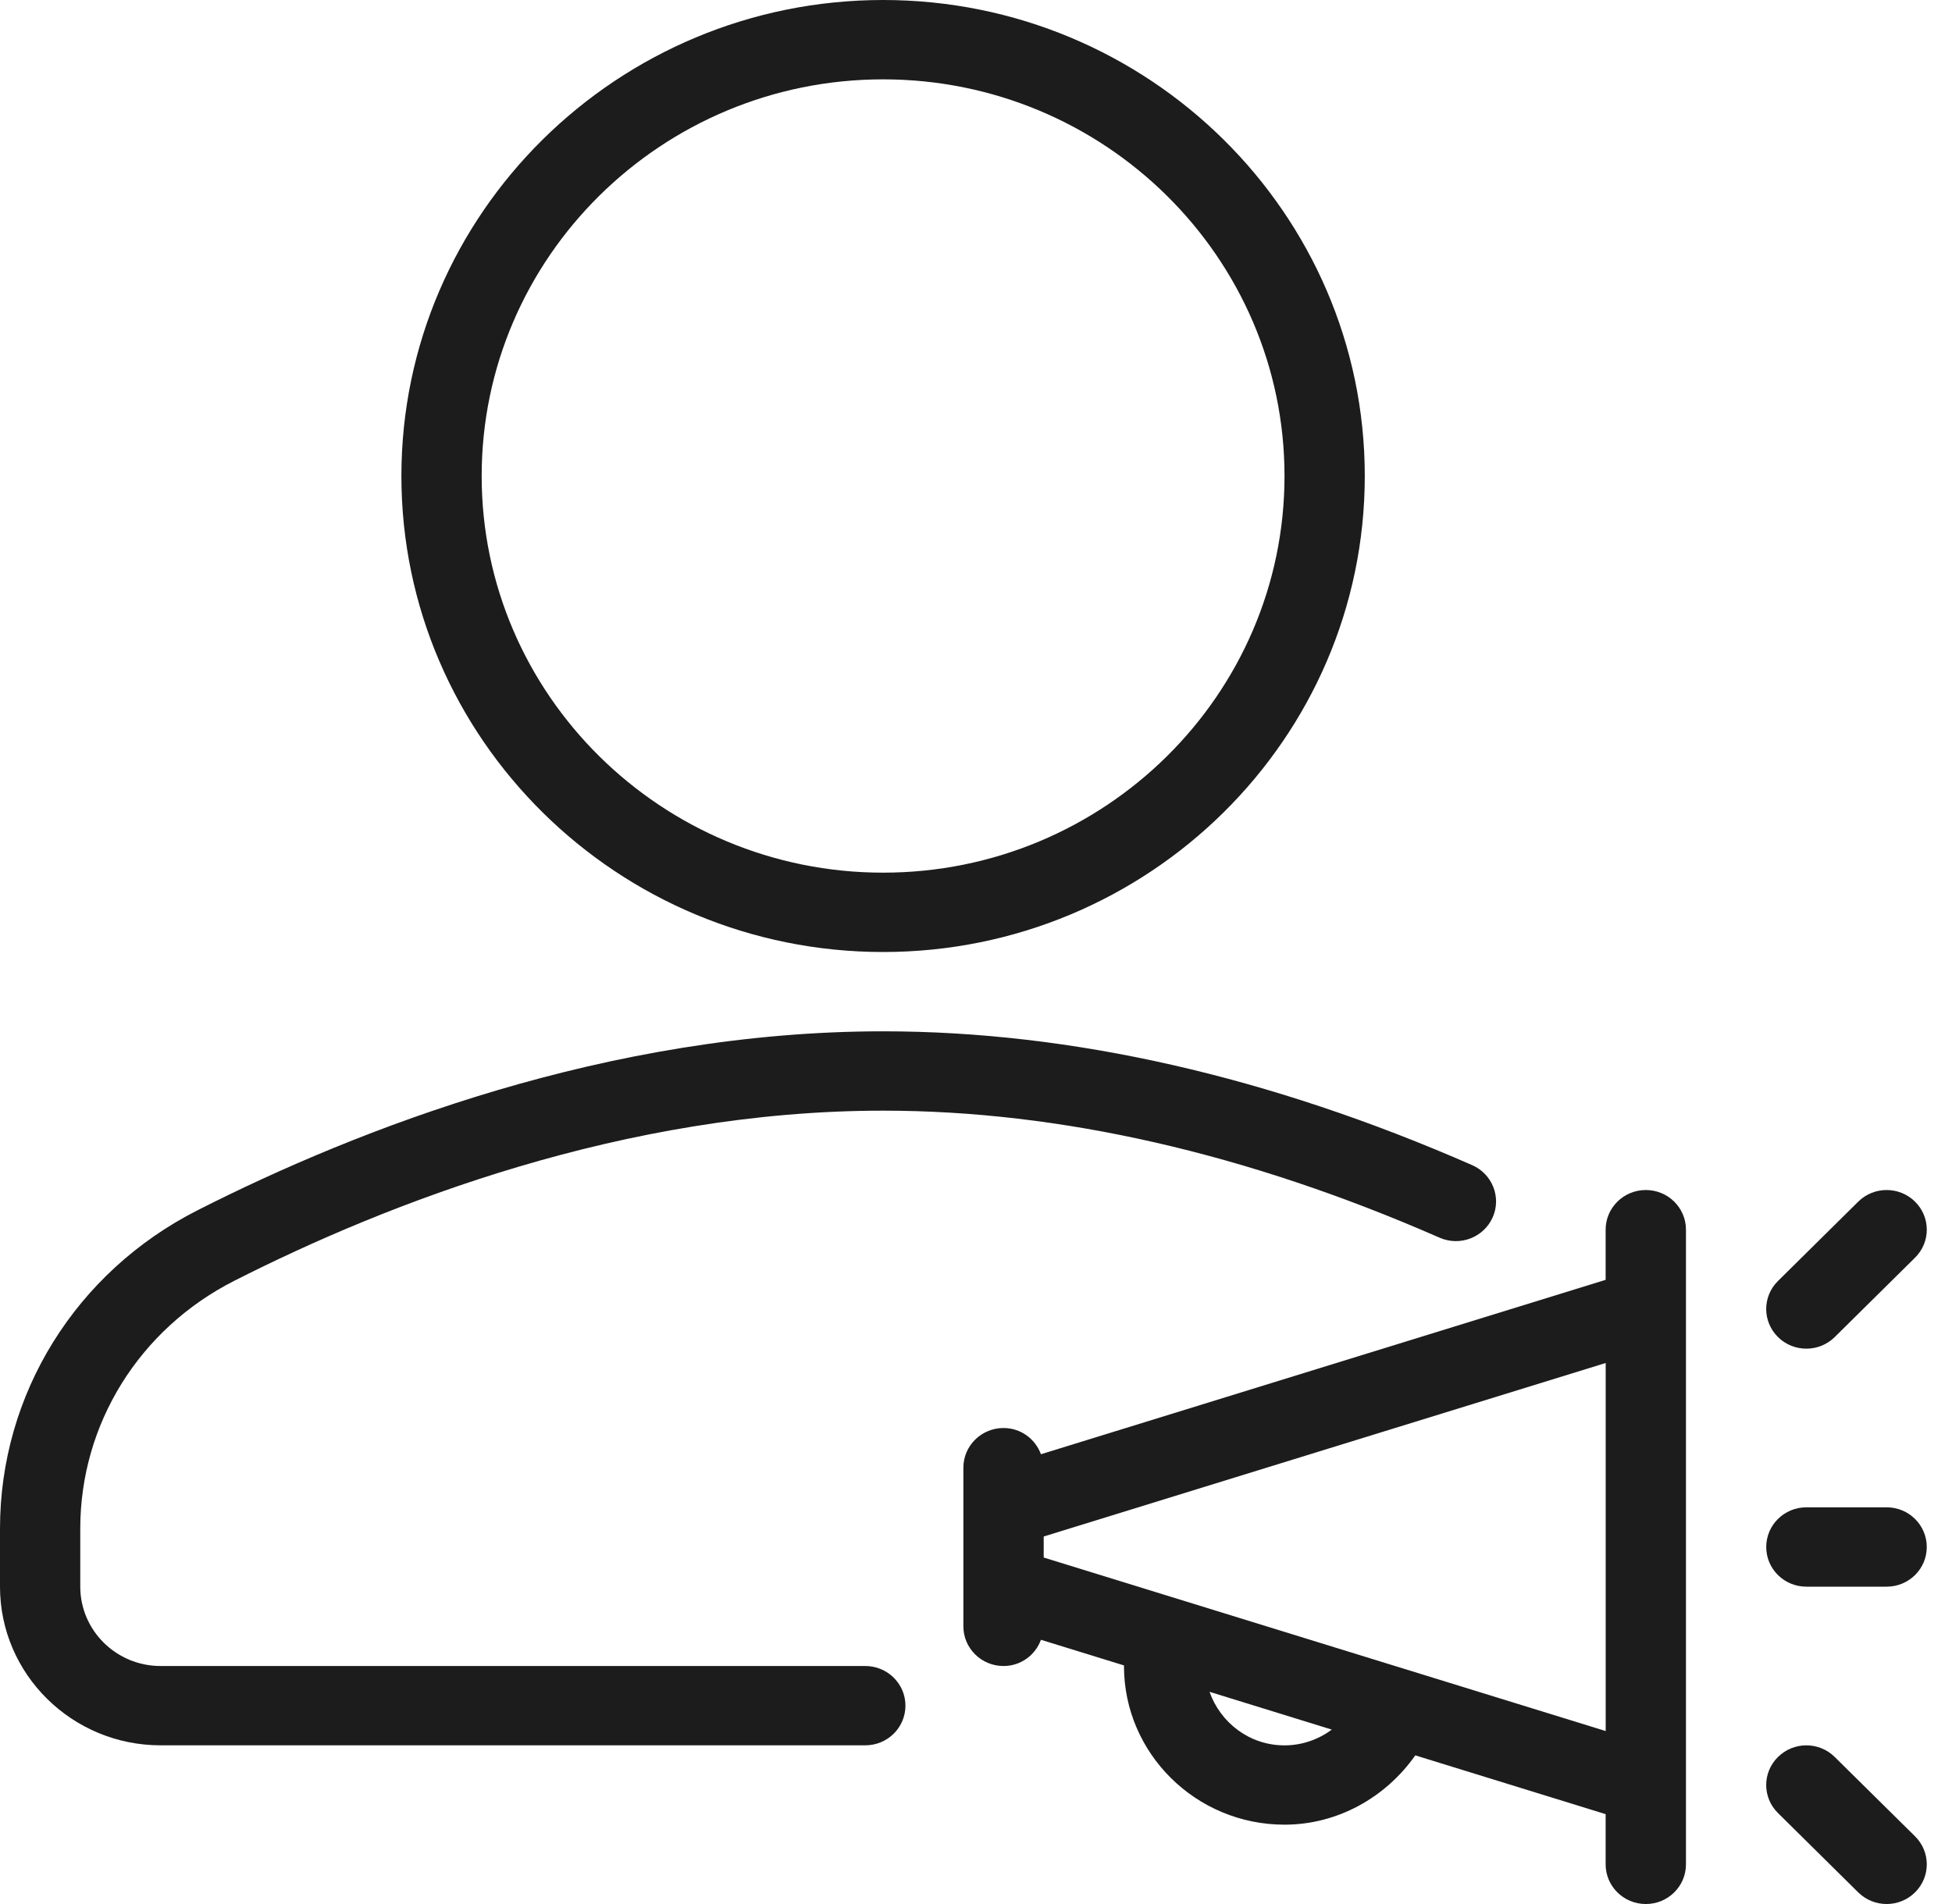
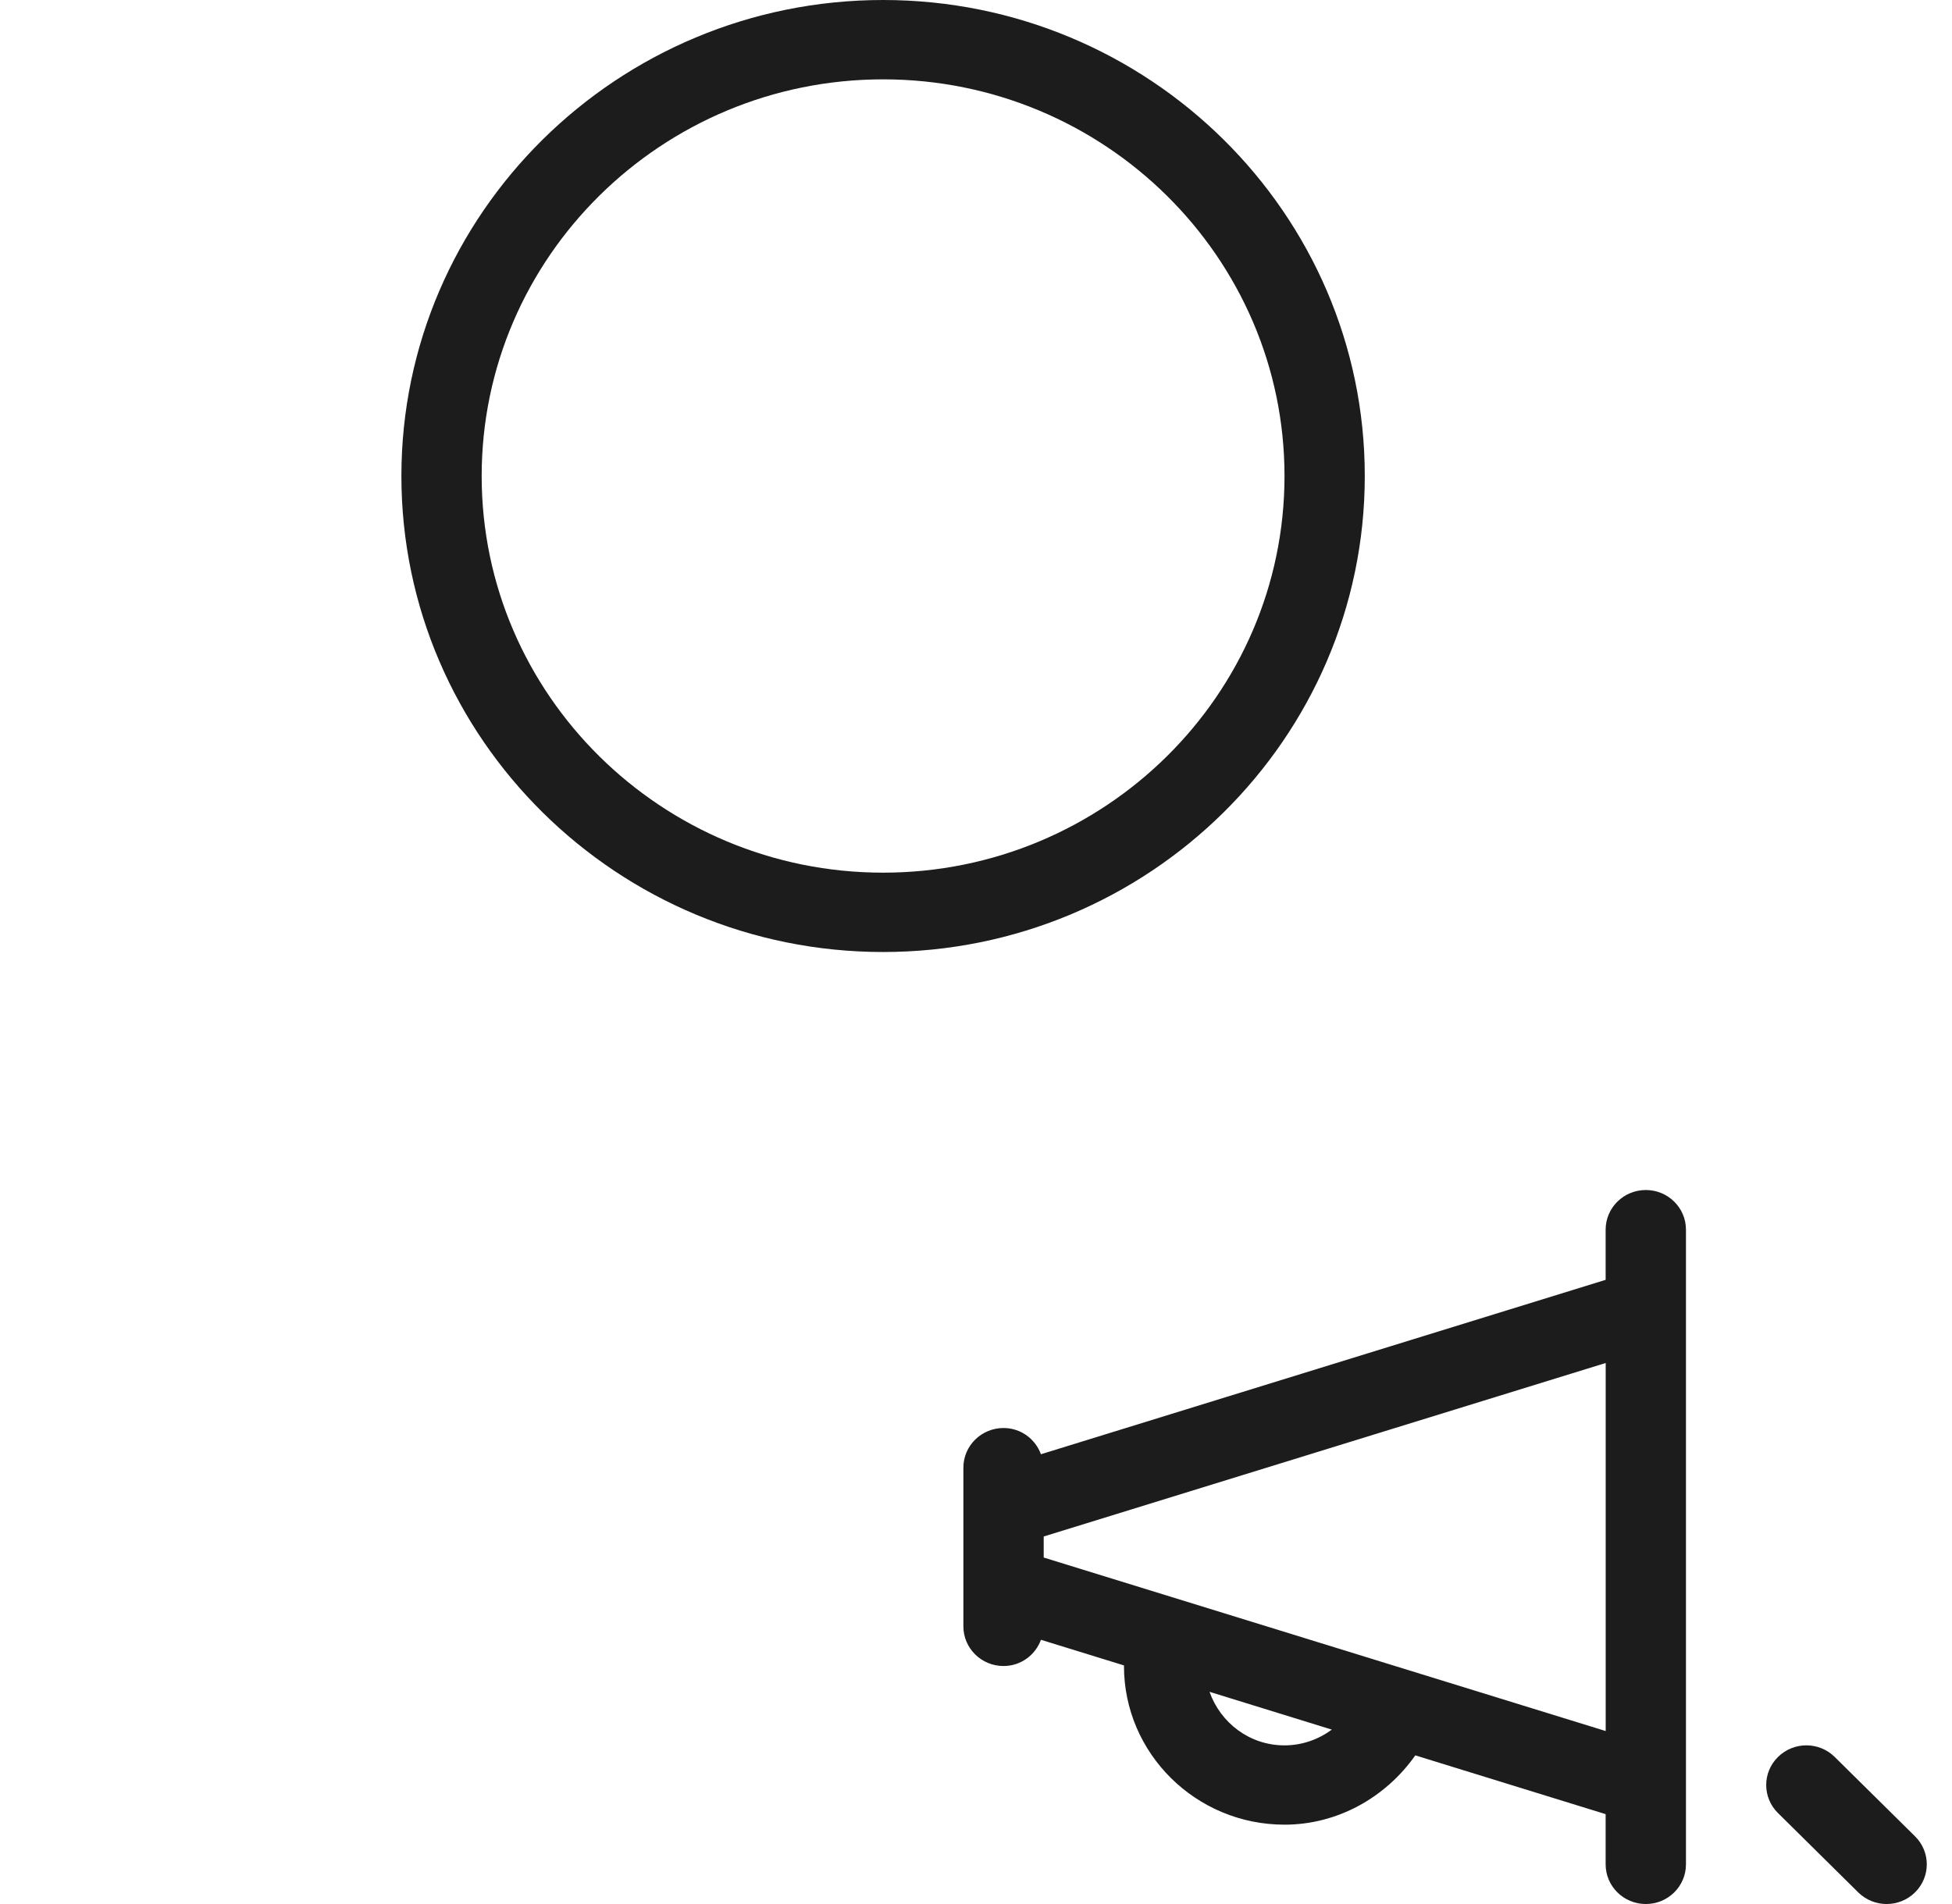
<svg xmlns="http://www.w3.org/2000/svg" width="41" height="40" viewBox="0 0 41 40" fill="none">
  <path d="M18.549 20C24.128 20 28.666 15.514 28.666 10C28.666 4.486 24.128 0 18.549 0C12.97 0 8.431 4.486 8.431 10C8.431 15.514 12.97 20 18.549 20ZM18.549 1.667C23.198 1.667 26.98 5.405 26.98 10C26.98 14.595 23.198 18.333 18.549 18.333C13.9 18.333 10.117 14.595 10.117 10C10.117 5.405 13.9 1.667 18.549 1.667Z" fill="#1C1C1C" />
-   <path d="M18.175 35H3.373C2.442 35 1.686 34.252 1.686 33.333V32.113C1.686 29.914 2.926 27.92 4.921 26.907C8.133 25.277 13.107 23.333 18.549 23.333C22.266 23.333 26.198 24.231 30.238 26.002C30.664 26.188 31.16 26 31.351 25.578C31.54 25.157 31.347 24.665 30.923 24.478C26.666 22.612 22.503 21.666 18.549 21.666C12.771 21.666 7.529 23.71 4.15 25.425C1.591 26.724 0 29.287 0 32.113L0 33.333C0 35.172 1.513 36.666 3.373 36.666H18.175C18.641 36.666 19.018 36.294 19.018 35.833C19.018 35.373 18.641 35 18.175 35Z" fill="#1C1C1C" />
-   <path d="M39.627 31.666H37.941C37.475 31.666 37.098 32.039 37.098 32.5C37.098 32.961 37.475 33.333 37.941 33.333H39.627C40.093 33.333 40.47 32.961 40.47 32.5C40.47 32.039 40.093 31.666 39.627 31.666Z" fill="#1C1C1C" />
-   <path d="M37.941 28.333C38.157 28.333 38.372 28.252 38.537 28.089L40.223 26.422C40.553 26.097 40.553 25.57 40.223 25.244C39.894 24.919 39.36 24.919 39.031 25.244L37.345 26.911C37.015 27.236 37.015 27.764 37.345 28.089C37.509 28.252 37.725 28.333 37.941 28.333Z" fill="#1C1C1C" />
  <path d="M38.537 36.911C38.208 36.585 37.674 36.585 37.345 36.911C37.015 37.236 37.015 37.764 37.345 38.089L39.031 39.756C39.196 39.918 39.411 40 39.627 40C39.843 40 40.059 39.918 40.223 39.756C40.553 39.43 40.553 38.903 40.223 38.577L38.537 36.911Z" fill="#1C1C1C" />
  <path d="M34.569 25C34.103 25 33.725 25.373 33.725 25.833V26.887L21.864 30.551C21.747 30.231 21.443 30 21.078 30C20.613 30 20.235 30.373 20.235 30.833V34.167C20.235 34.627 20.613 35 21.078 35C21.443 35 21.747 34.769 21.864 34.449L23.61 34.988C23.61 34.992 23.608 34.996 23.608 35C23.608 36.838 25.121 38.333 26.98 38.333C28.092 38.333 29.105 37.762 29.727 36.877L33.725 38.112V39.167C33.725 39.627 34.103 40 34.569 40C35.035 40 35.412 39.627 35.412 39.167V25.833C35.412 25.373 35.035 25 34.569 25ZM26.98 36.667C26.245 36.667 25.635 36.192 25.405 35.542L27.974 36.336C27.692 36.543 27.35 36.667 26.98 36.667ZM33.726 36.366L21.922 32.721V32.279L33.726 28.634V36.366Z" fill="#1C1C1C" />
</svg>